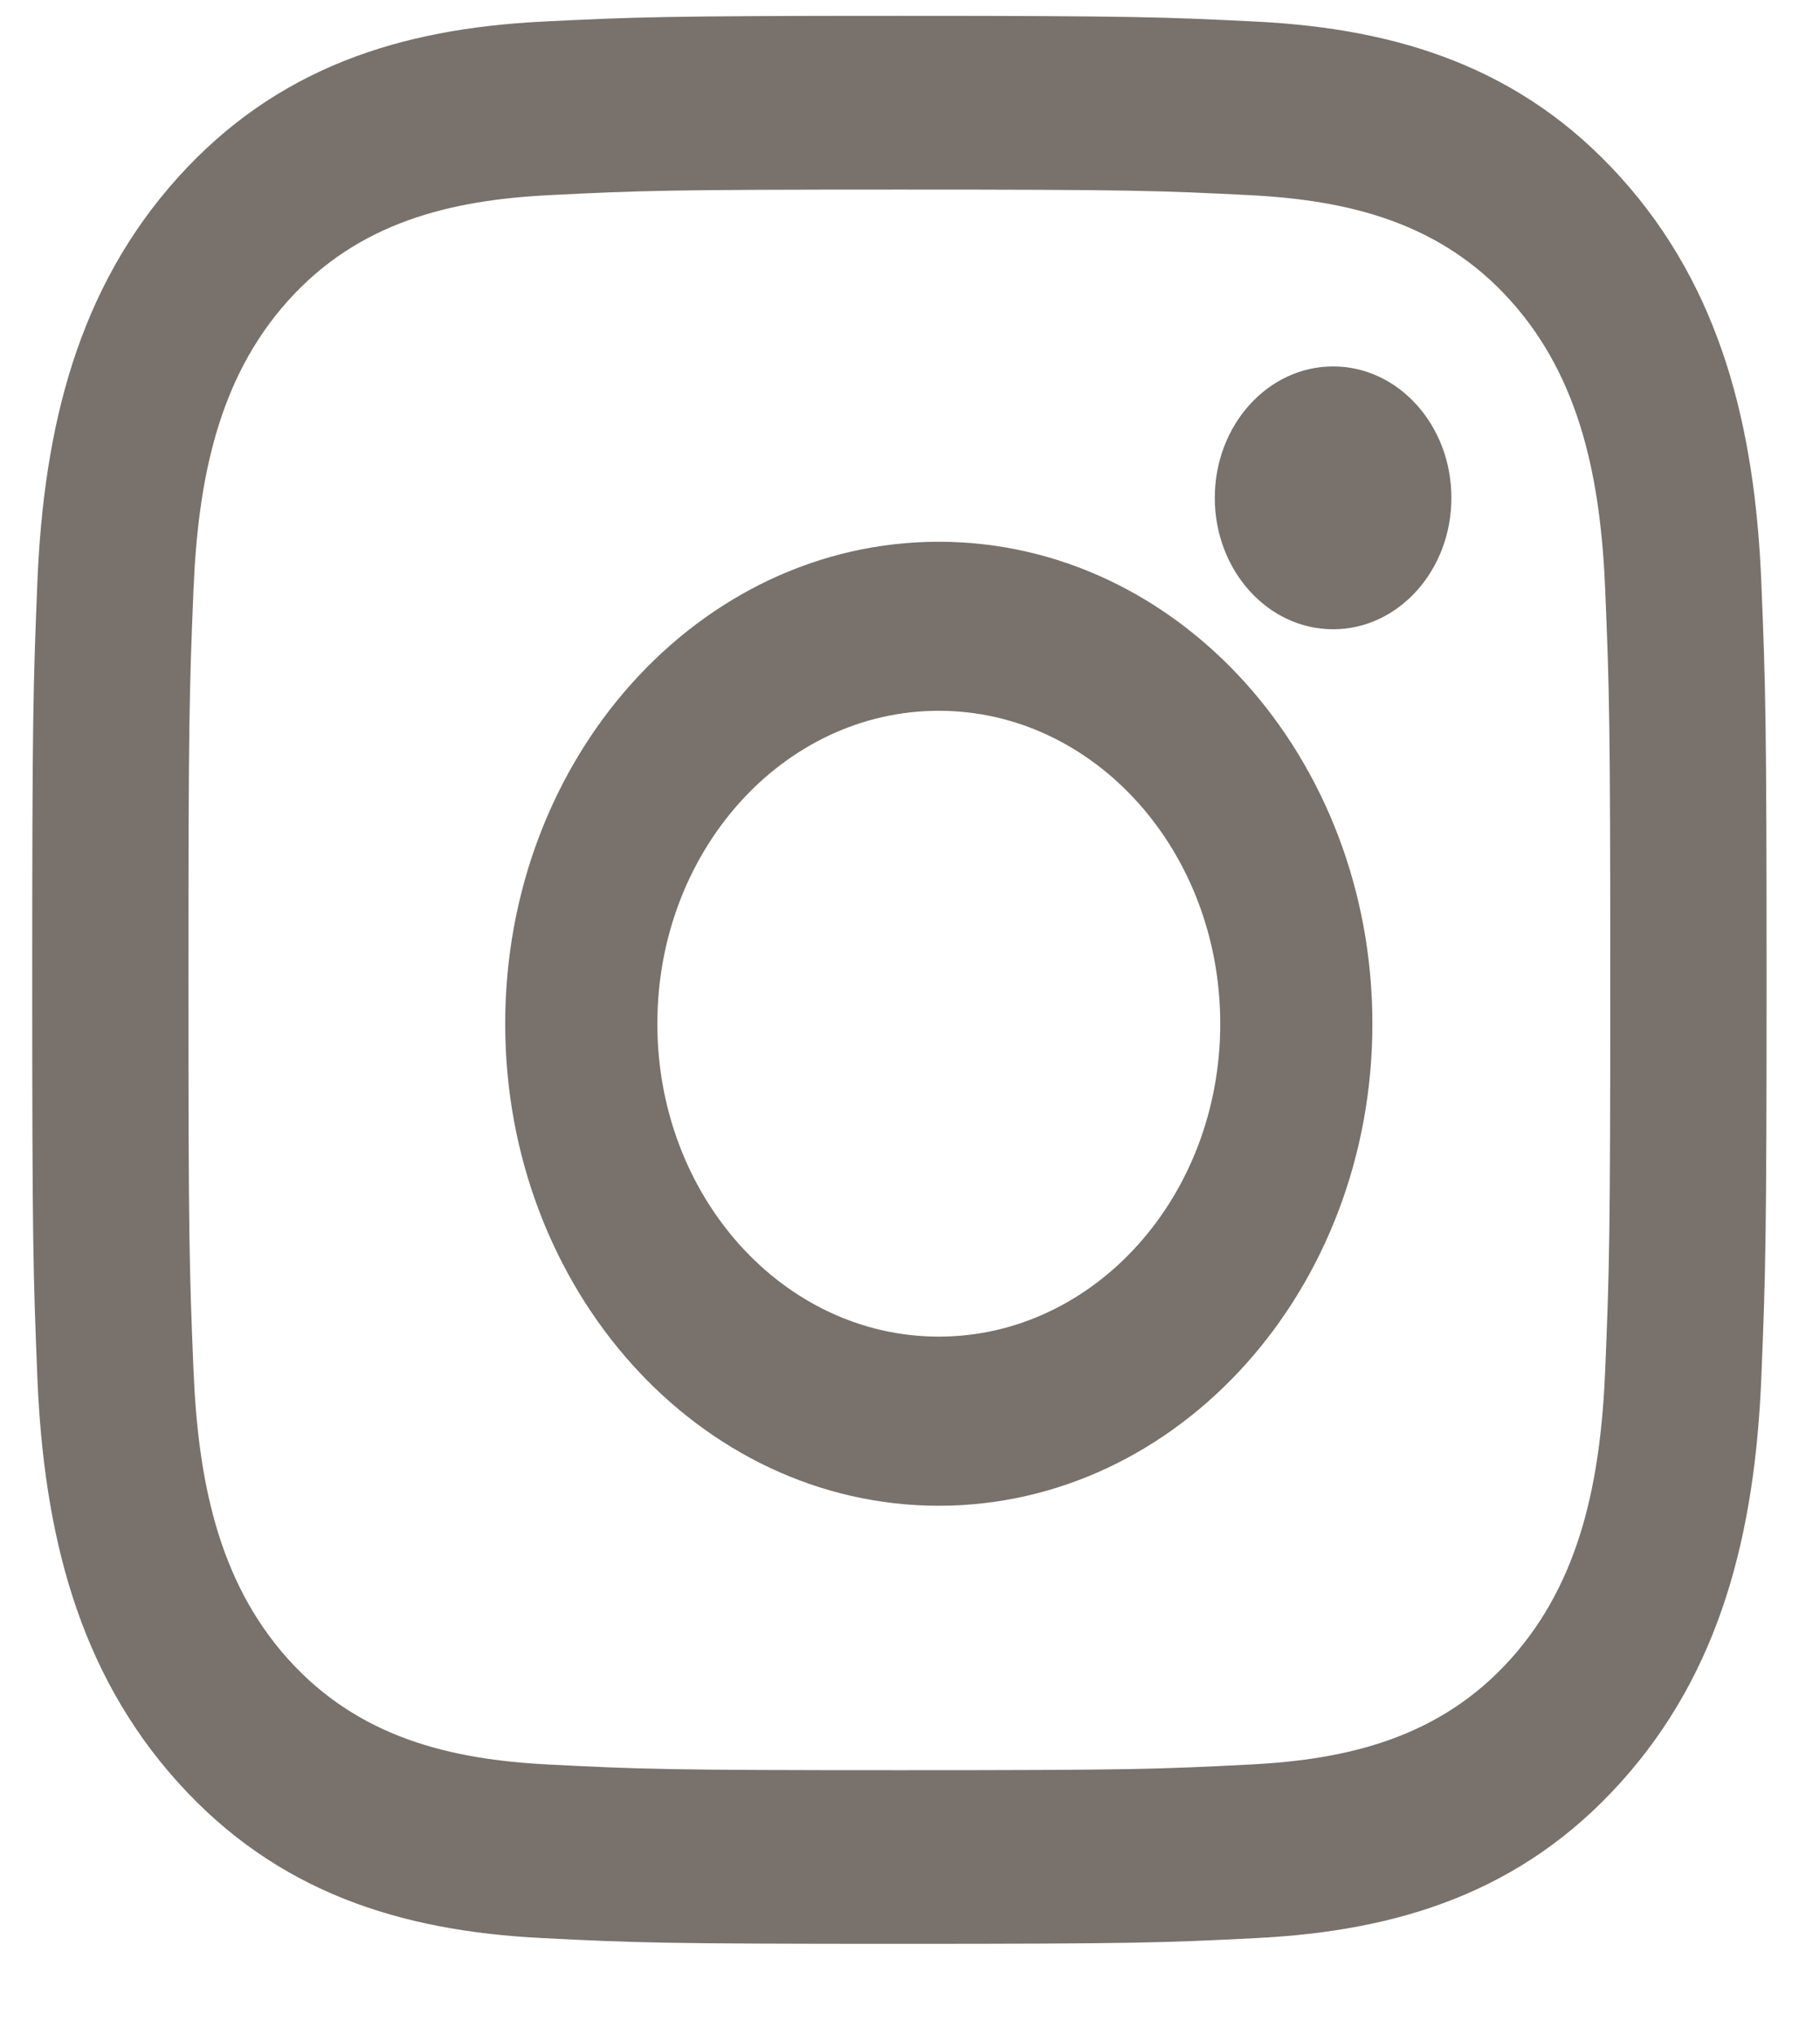
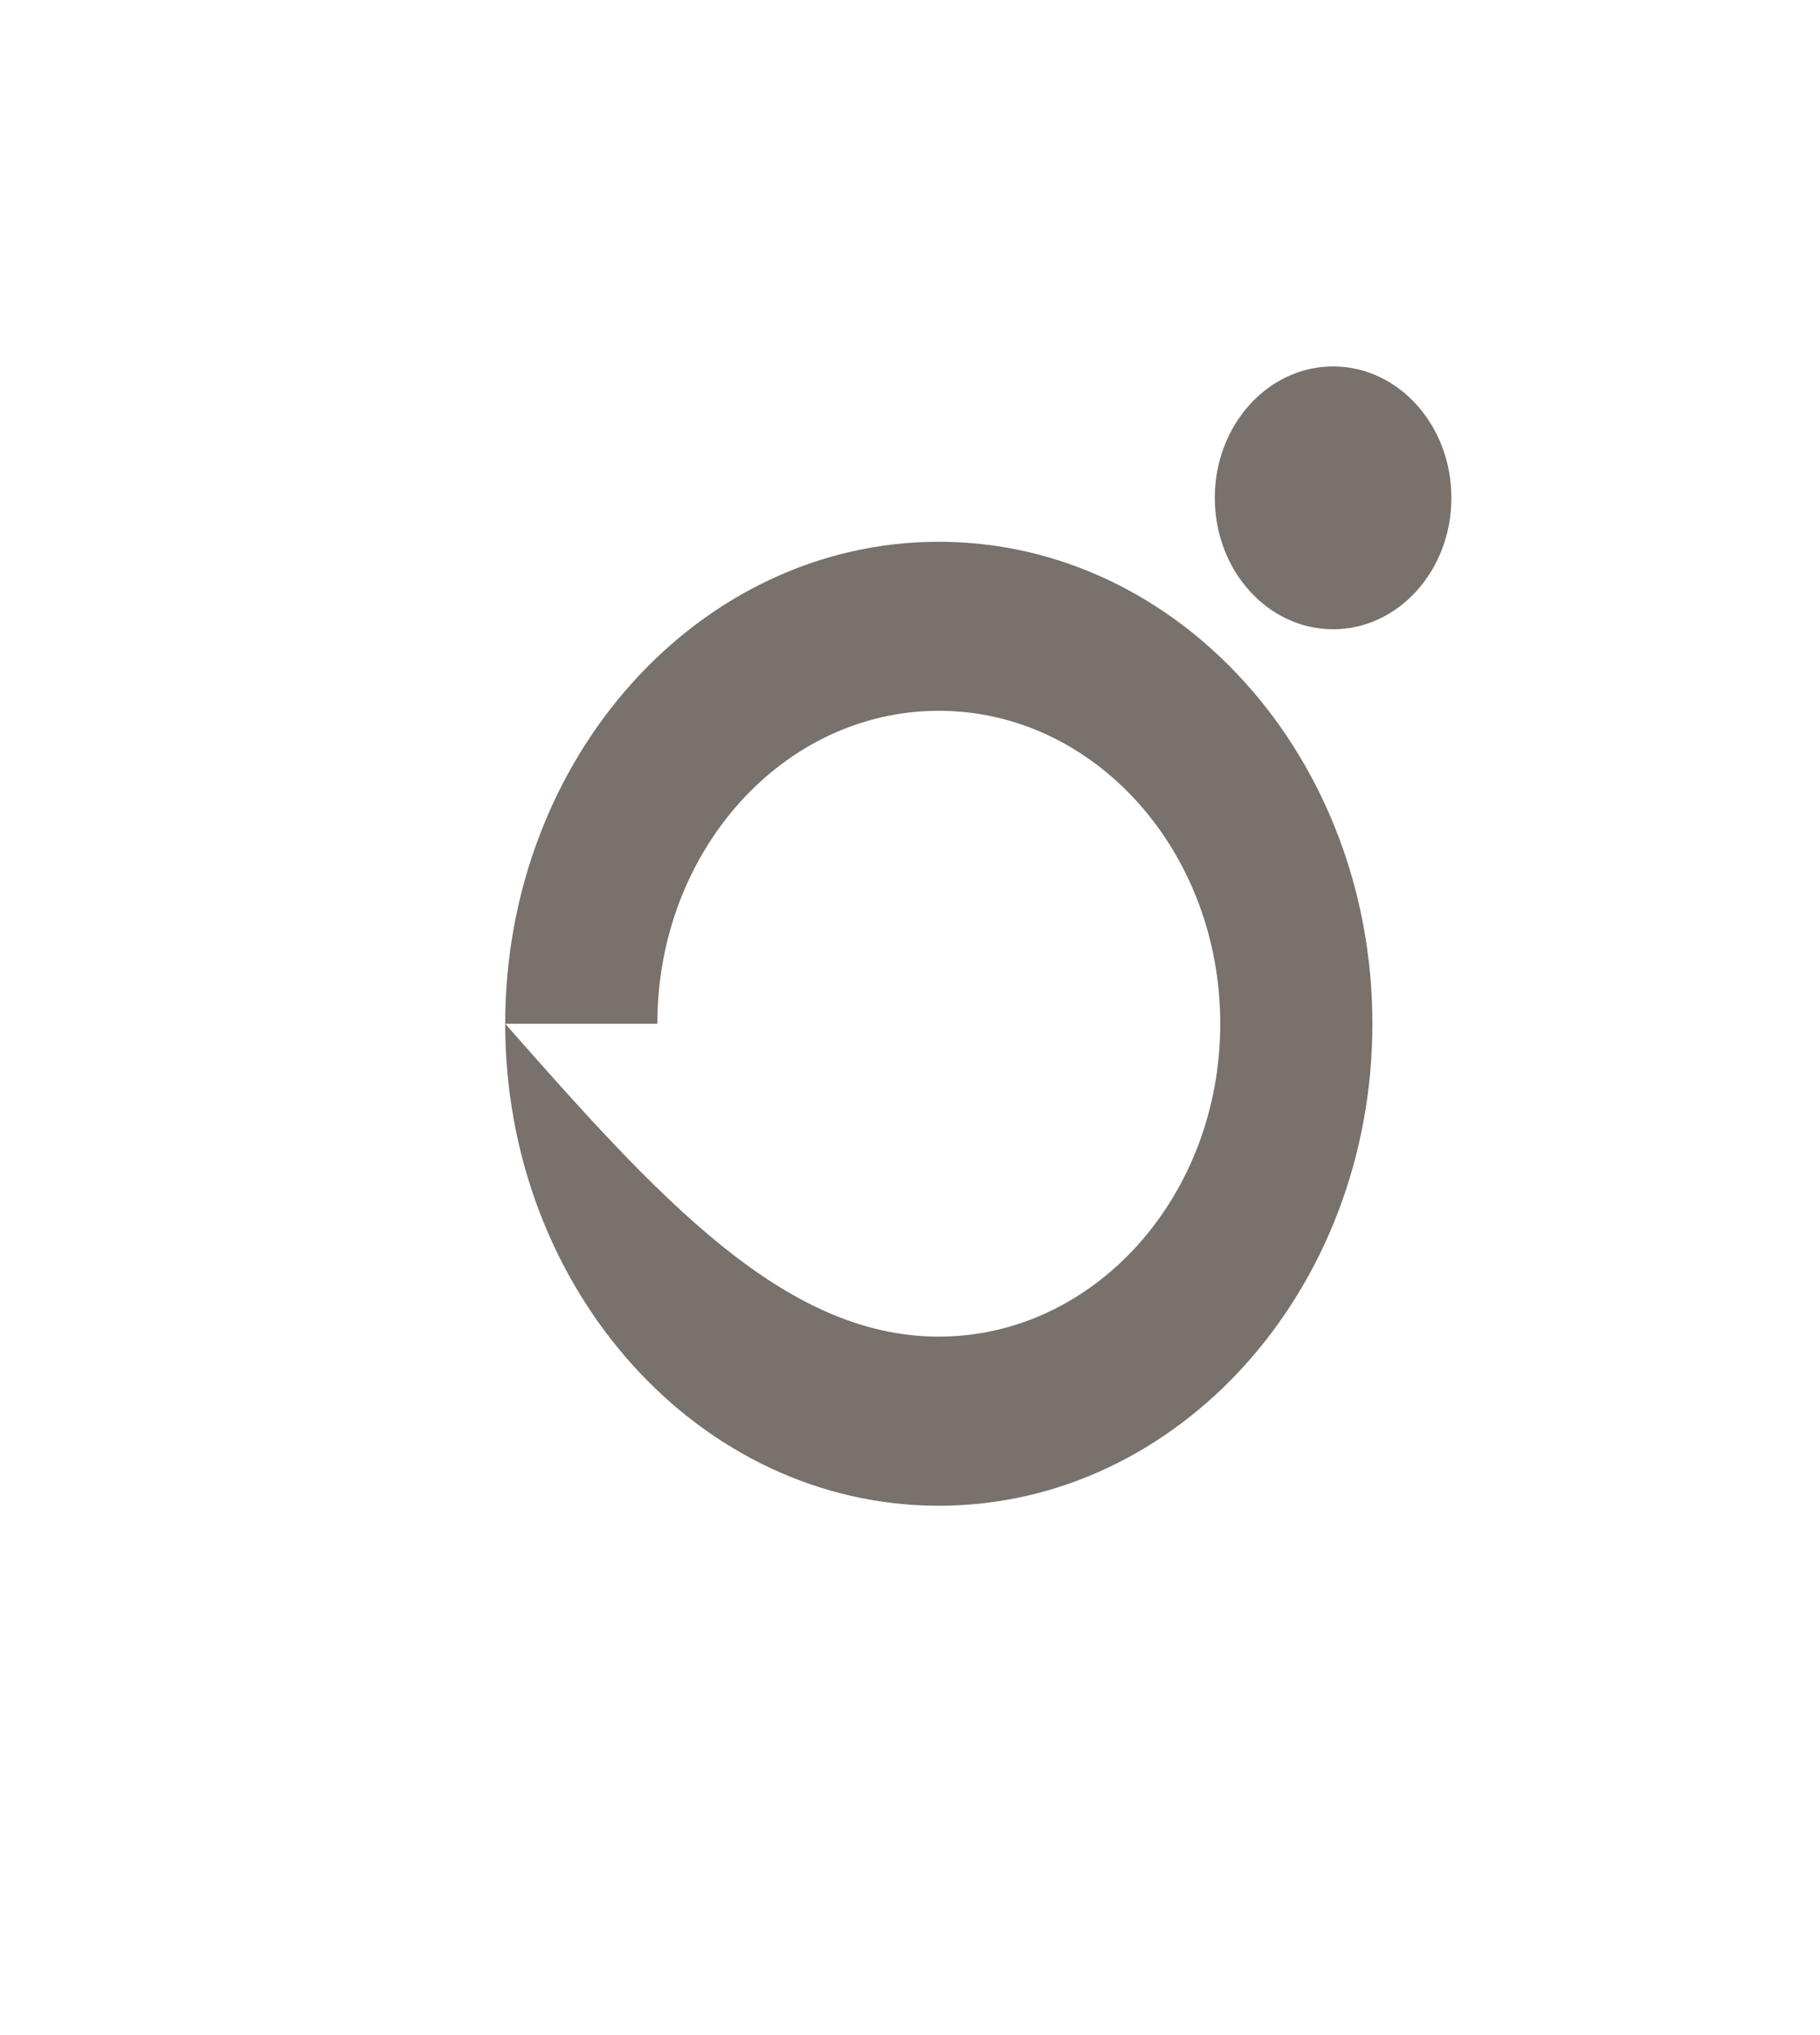
<svg xmlns="http://www.w3.org/2000/svg" width="17" height="19" viewBox="0 0 17 19" fill="none">
-   <path fill-rule="evenodd" clip-rule="evenodd" d="M5.061 0.202C5.925 0.159 6.201 0.148 8.401 0.148C10.601 0.148 10.876 0.159 11.74 0.202C13.057 0.269 14.213 0.628 15.141 1.659C16.07 2.691 16.392 3.975 16.452 5.438C16.491 6.398 16.501 6.704 16.501 9.148C16.501 11.593 16.491 11.899 16.452 12.859C16.392 14.322 16.07 15.607 15.141 16.638C14.213 17.67 13.056 18.028 11.74 18.094C10.876 18.138 10.601 18.148 8.401 18.148C6.201 18.148 5.925 18.138 5.061 18.094C3.744 18.028 2.588 17.669 1.66 16.638C0.732 15.606 0.409 14.322 0.349 12.859C0.31 11.899 0.301 11.593 0.301 9.148C0.301 6.704 0.31 6.398 0.349 5.438C0.409 3.975 0.732 2.69 1.66 1.659C2.589 0.627 3.745 0.269 5.061 0.202ZM11.674 1.822C10.819 1.779 10.563 1.77 8.4 1.77C6.238 1.77 5.982 1.779 5.127 1.822C4.206 1.869 3.35 2.074 2.692 2.806C2.034 3.537 1.849 4.488 1.807 5.512C1.768 6.461 1.76 6.745 1.76 9.148C1.76 11.552 1.768 11.836 1.807 12.785C1.849 13.809 2.034 14.76 2.692 15.491C3.35 16.222 4.206 16.428 5.127 16.474C5.981 16.518 6.237 16.527 8.4 16.527C10.563 16.527 10.82 16.518 11.674 16.474C12.595 16.428 13.451 16.222 14.109 15.491C14.767 14.76 14.952 13.809 14.994 12.785C15.033 11.836 15.041 11.552 15.041 9.148C15.041 6.745 15.033 6.461 14.994 5.512C14.952 4.488 14.767 3.537 14.109 2.806C13.451 2.074 12.595 1.869 11.674 1.822Z" fill="#78716C" />
-   <path fill-rule="evenodd" clip-rule="evenodd" d="M4.719 9.558C4.719 7.072 6.532 5.058 8.769 5.058C11.006 5.058 12.819 7.072 12.819 9.558C12.819 12.043 11.006 14.058 8.769 14.058C6.532 14.058 4.719 12.043 4.719 9.558ZM6.14 9.558C6.14 11.171 7.317 12.479 8.769 12.479C10.221 12.479 11.398 11.171 11.398 9.558C11.398 7.944 10.221 6.636 8.769 6.636C7.317 6.636 6.14 7.944 6.14 9.558Z" fill="#78716C" />
+   <path fill-rule="evenodd" clip-rule="evenodd" d="M4.719 9.558C4.719 7.072 6.532 5.058 8.769 5.058C11.006 5.058 12.819 7.072 12.819 9.558C12.819 12.043 11.006 14.058 8.769 14.058C6.532 14.058 4.719 12.043 4.719 9.558ZC6.14 11.171 7.317 12.479 8.769 12.479C10.221 12.479 11.398 11.171 11.398 9.558C11.398 7.944 10.221 6.636 8.769 6.636C7.317 6.636 6.14 7.944 6.14 9.558Z" fill="#78716C" />
  <ellipse cx="12.452" cy="4.648" rx="1.105" ry="1.227" fill="#78716C" />
</svg>